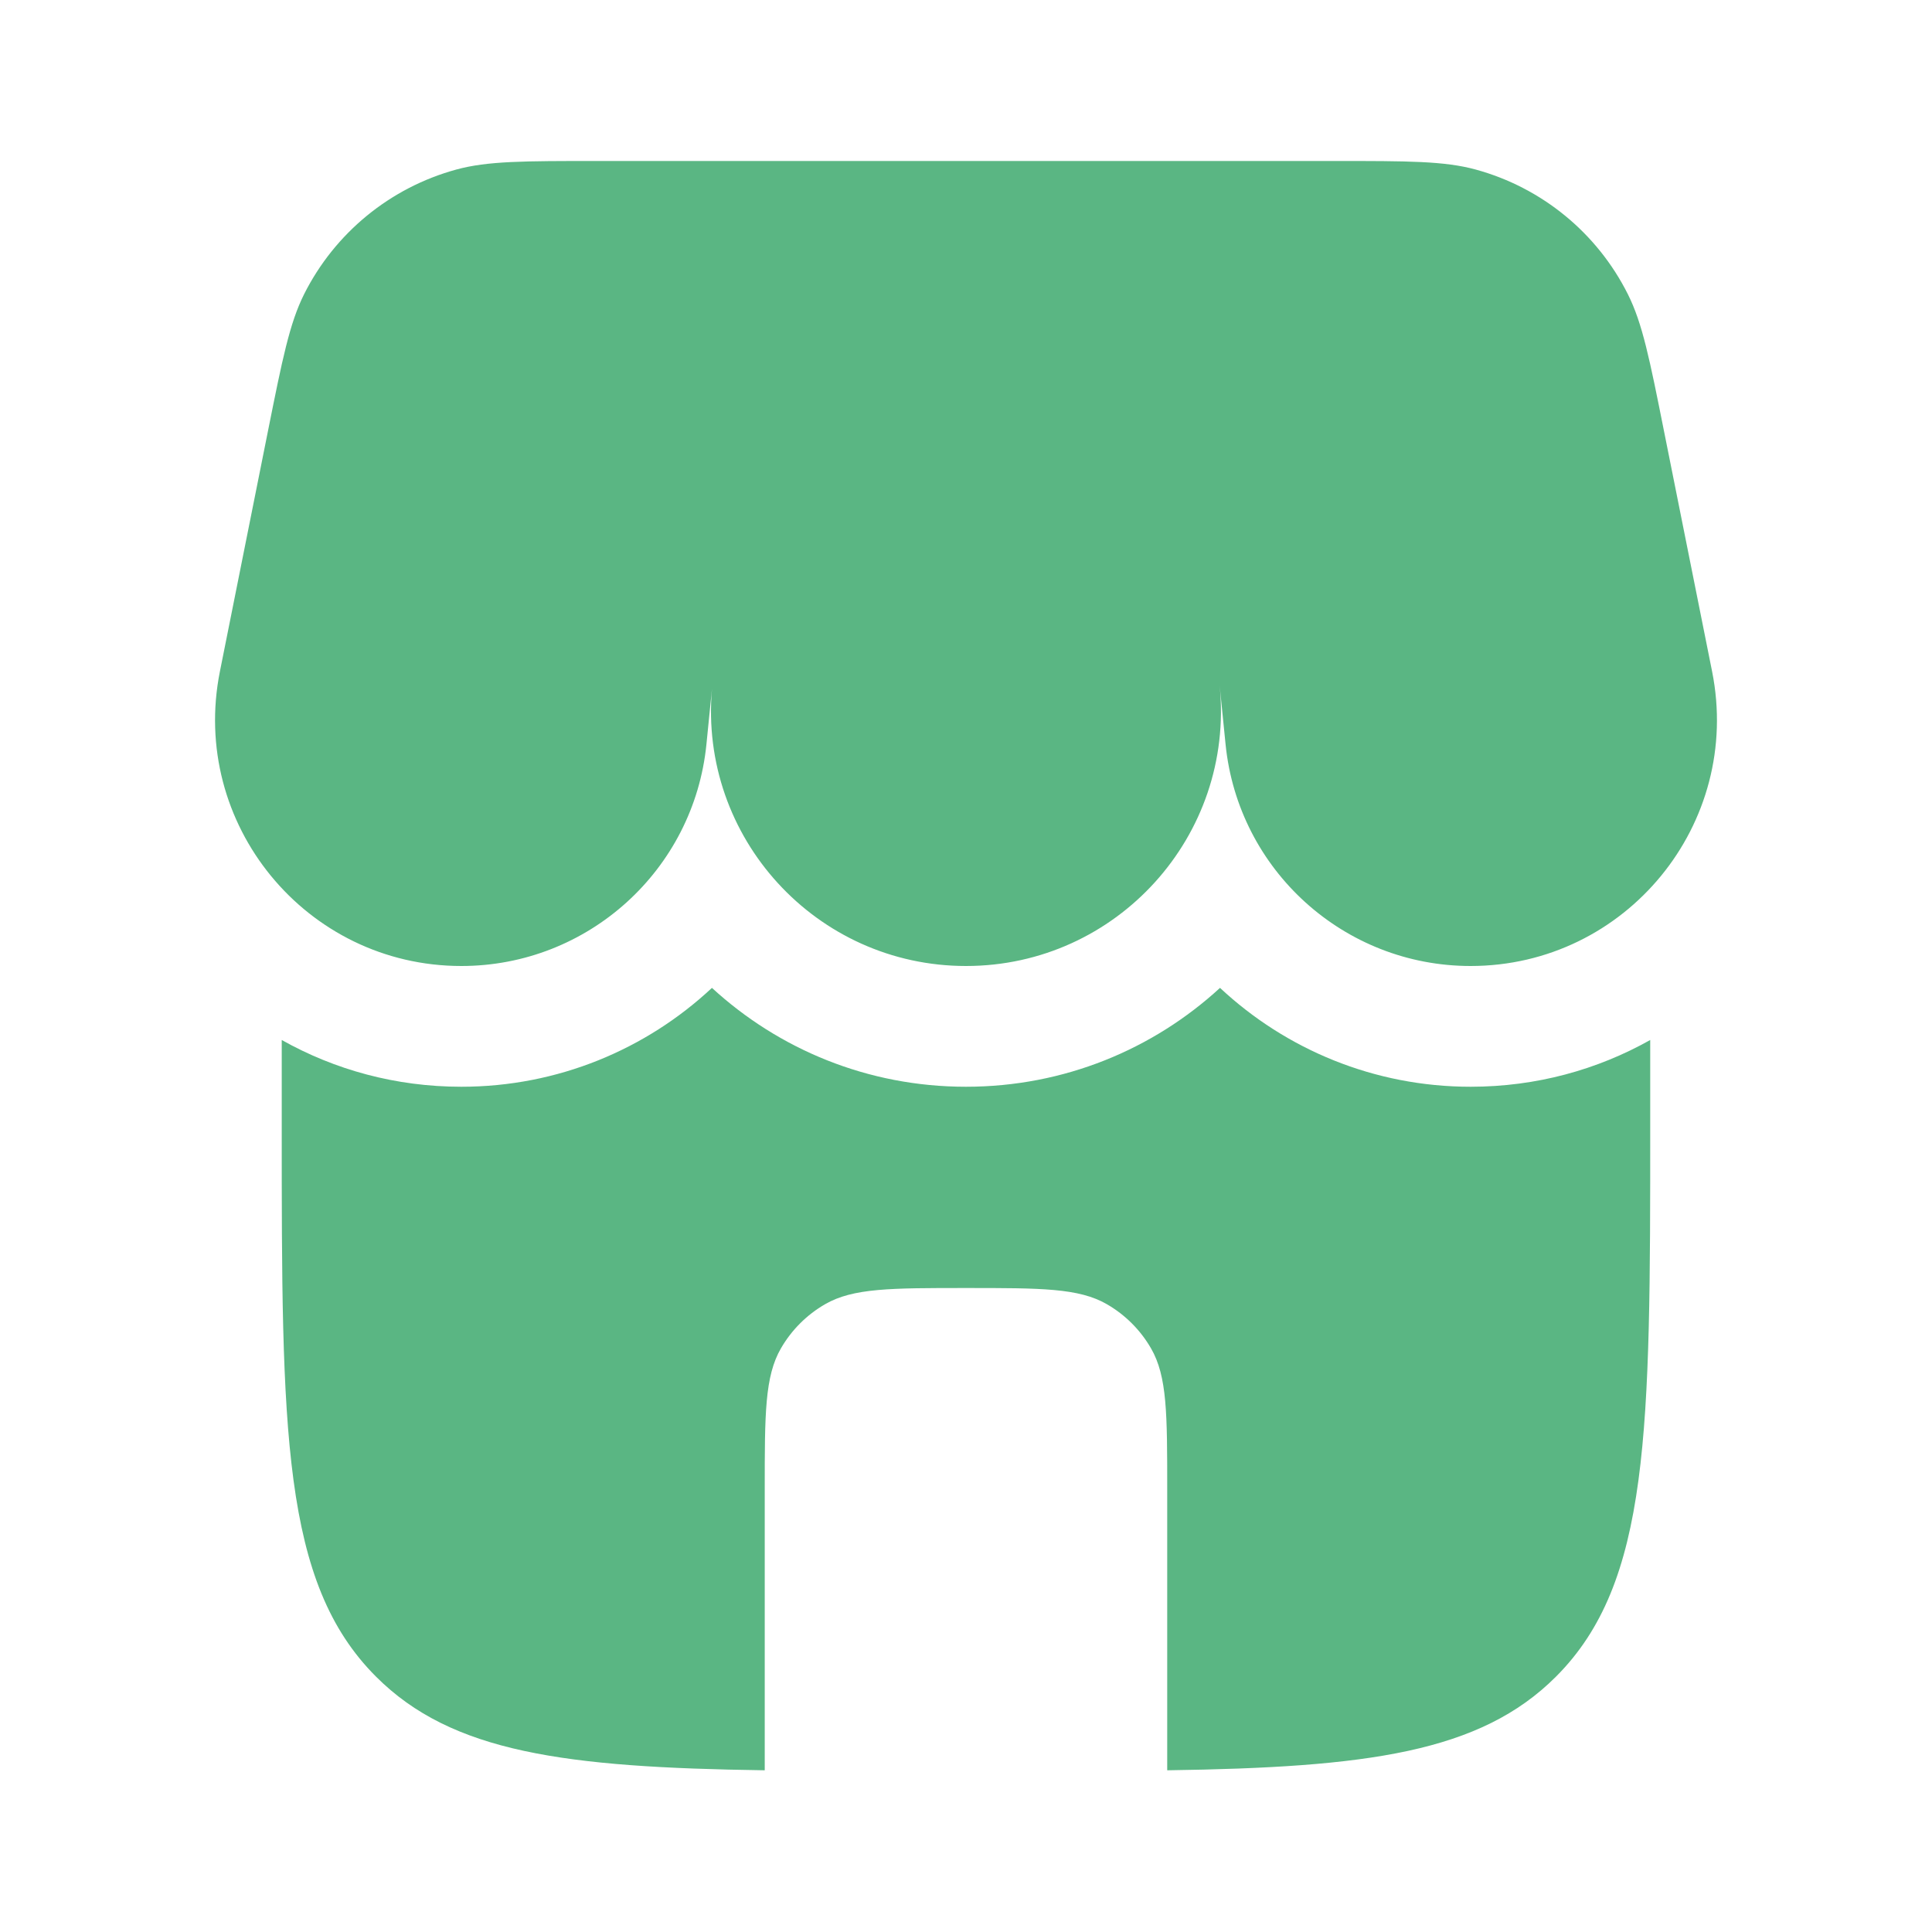
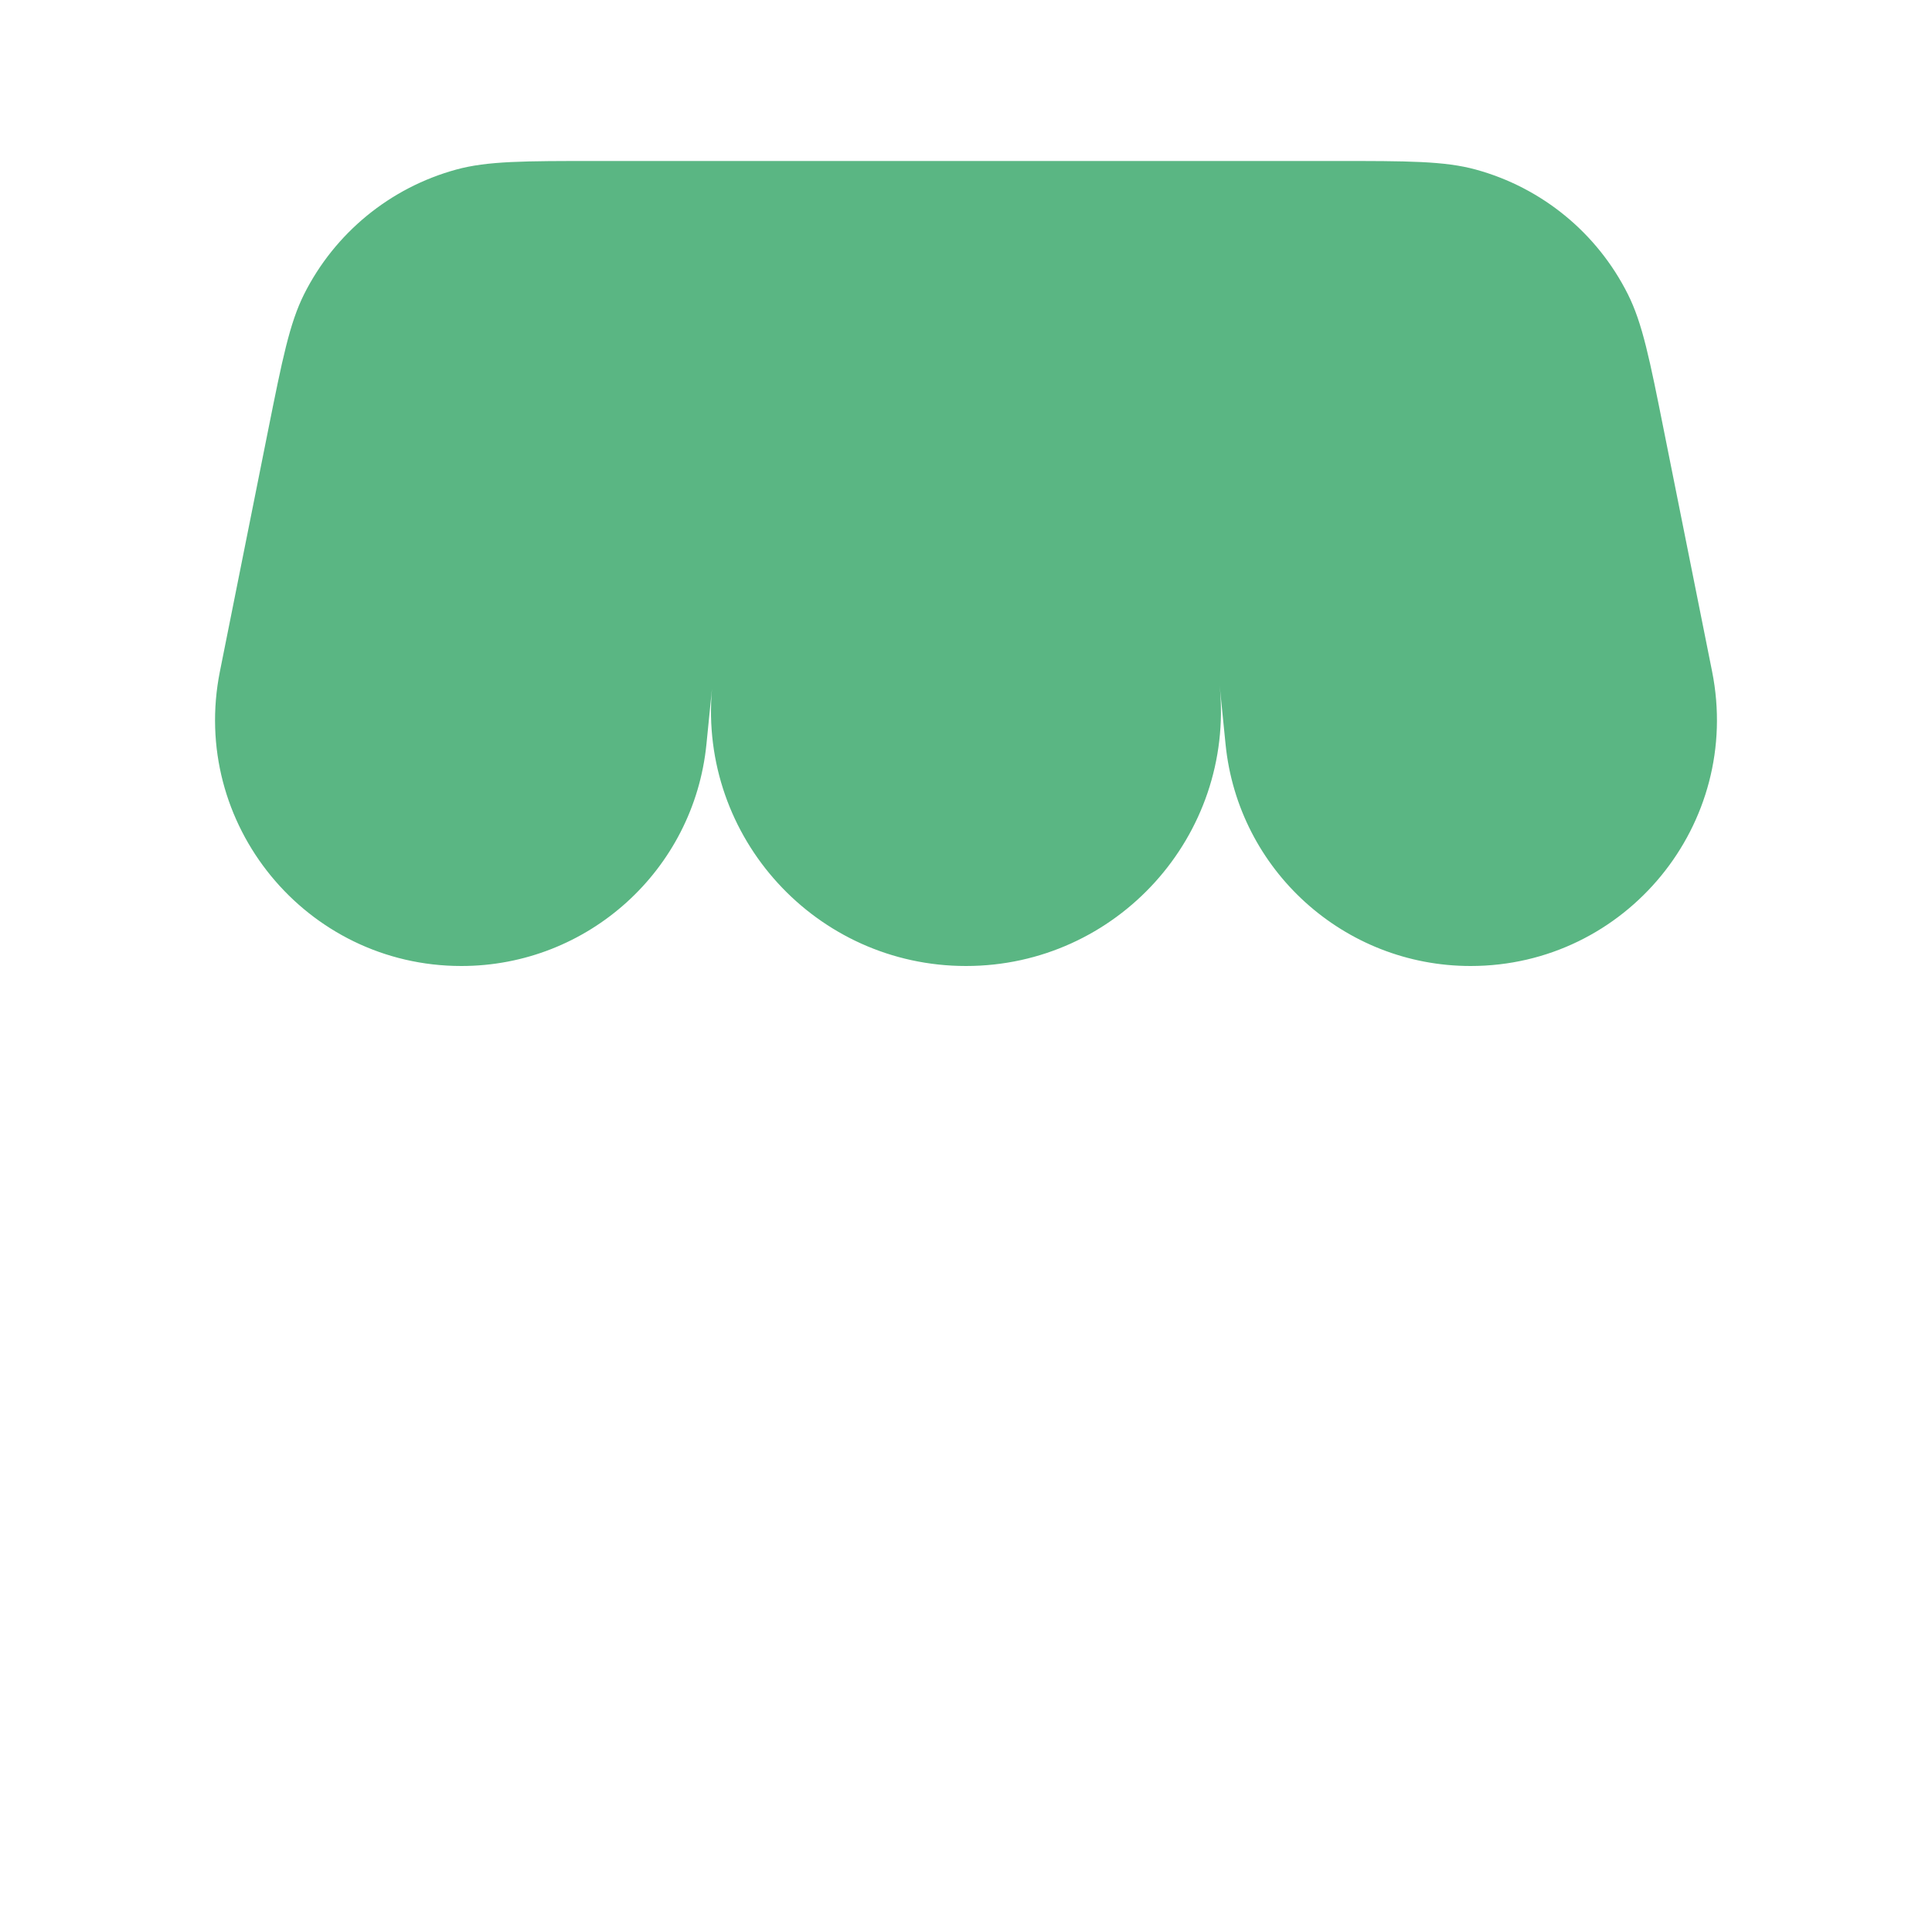
<svg xmlns="http://www.w3.org/2000/svg" width="40" height="40" viewBox="0 0 40 40" fill="none">
  <path d="M6.296 6.091C5.995 6.693 5.846 7.435 5.549 8.919L4.553 13.901C3.922 17.056 6.335 20 9.552 20C12.172 20 14.365 18.015 14.626 15.409L14.741 14.258C14.469 17.339 16.897 20 20 20C23.123 20 25.563 17.303 25.252 14.195L25.374 15.409C25.635 18.015 27.828 20 30.447 20C33.665 20 36.078 17.056 35.447 13.901L34.45 8.919C34.154 7.435 34.005 6.693 33.703 6.091C33.068 4.824 31.924 3.886 30.556 3.511C29.907 3.333 29.15 3.333 27.637 3.333H24.166H12.363C10.849 3.333 10.093 3.333 9.444 3.511C8.076 3.886 6.932 4.824 6.296 6.091Z" fill="#5AB683" />
-   <path d="M30.447 22.5C31.809 22.5 33.074 22.146 34.166 21.532V23.334C34.166 29.619 34.166 32.762 32.214 34.714C30.642 36.286 28.299 36.593 24.166 36.652V30.834C24.166 29.276 24.166 28.497 23.831 27.917C23.612 27.537 23.296 27.221 22.916 27.002C22.336 26.667 21.557 26.667 20 26.667C18.442 26.667 17.663 26.667 17.083 27.002C16.703 27.221 16.387 27.537 16.168 27.917C15.833 28.497 15.833 29.276 15.833 30.834V36.652C11.7 36.593 9.357 36.286 7.786 34.714C5.833 32.762 5.833 29.619 5.833 23.334V21.532C6.925 22.146 8.19 22.5 9.552 22.5C11.547 22.5 13.377 21.727 14.74 20.453C16.119 21.72 17.96 22.5 19.999 22.5C22.038 22.5 23.88 21.72 25.259 20.453C26.622 21.727 28.452 22.5 30.447 22.5Z" fill="#5AB683" />
</svg>